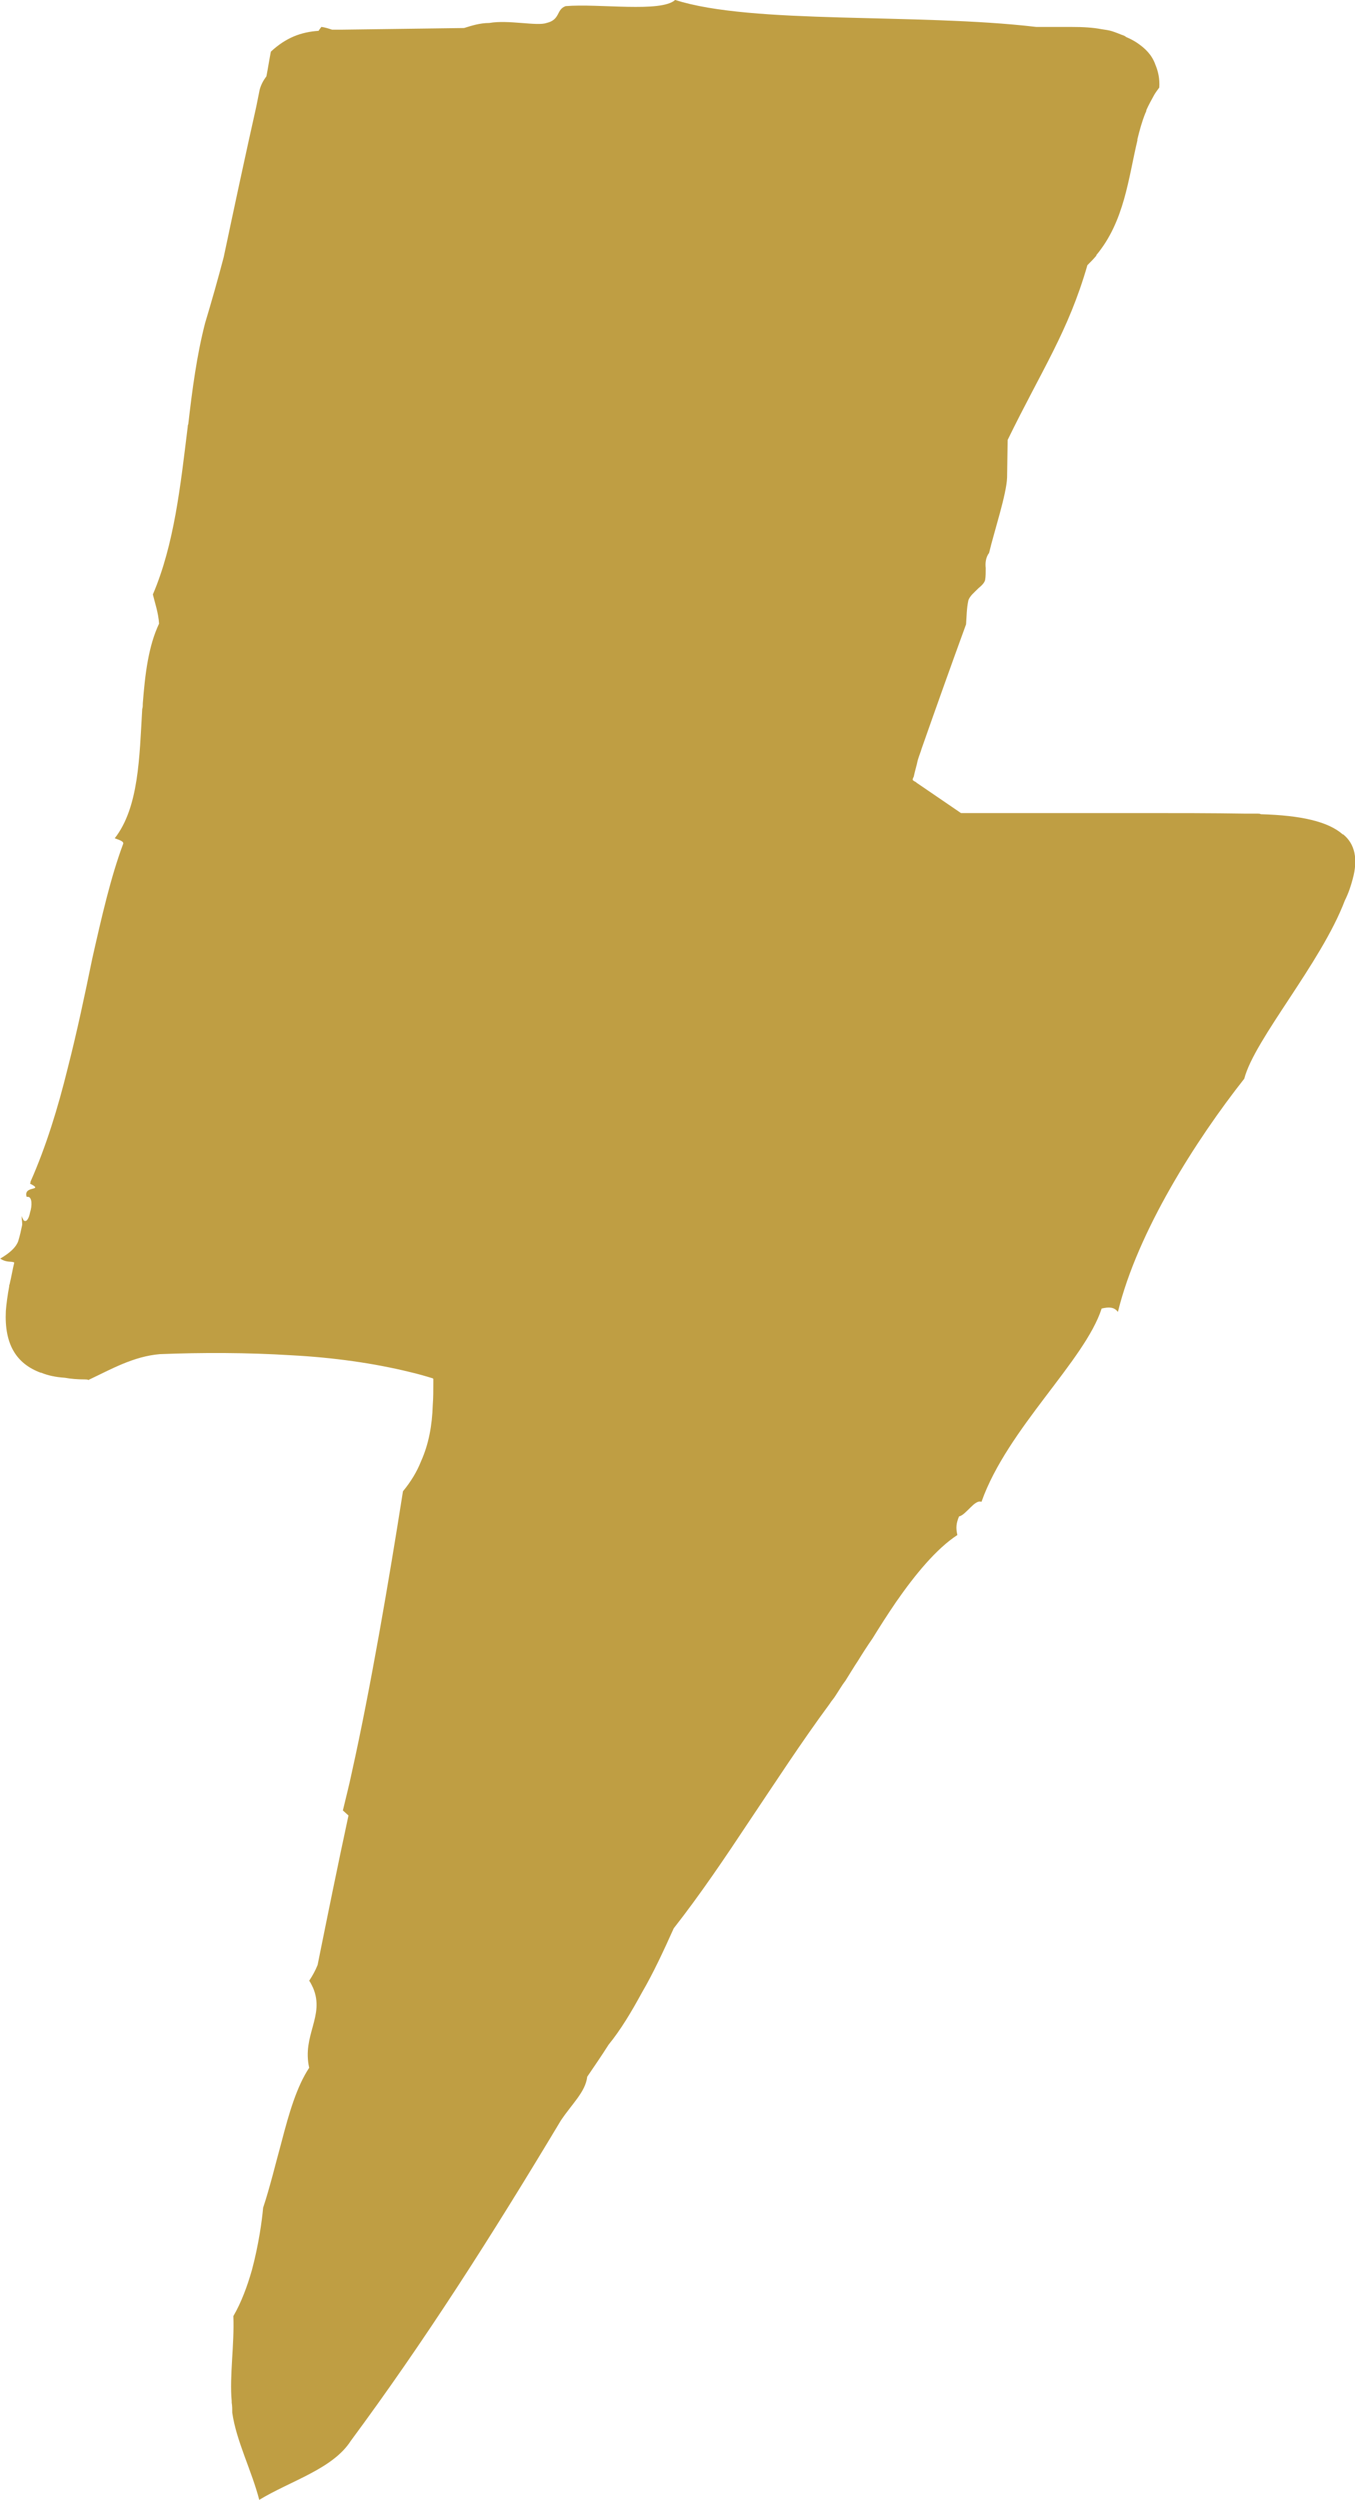
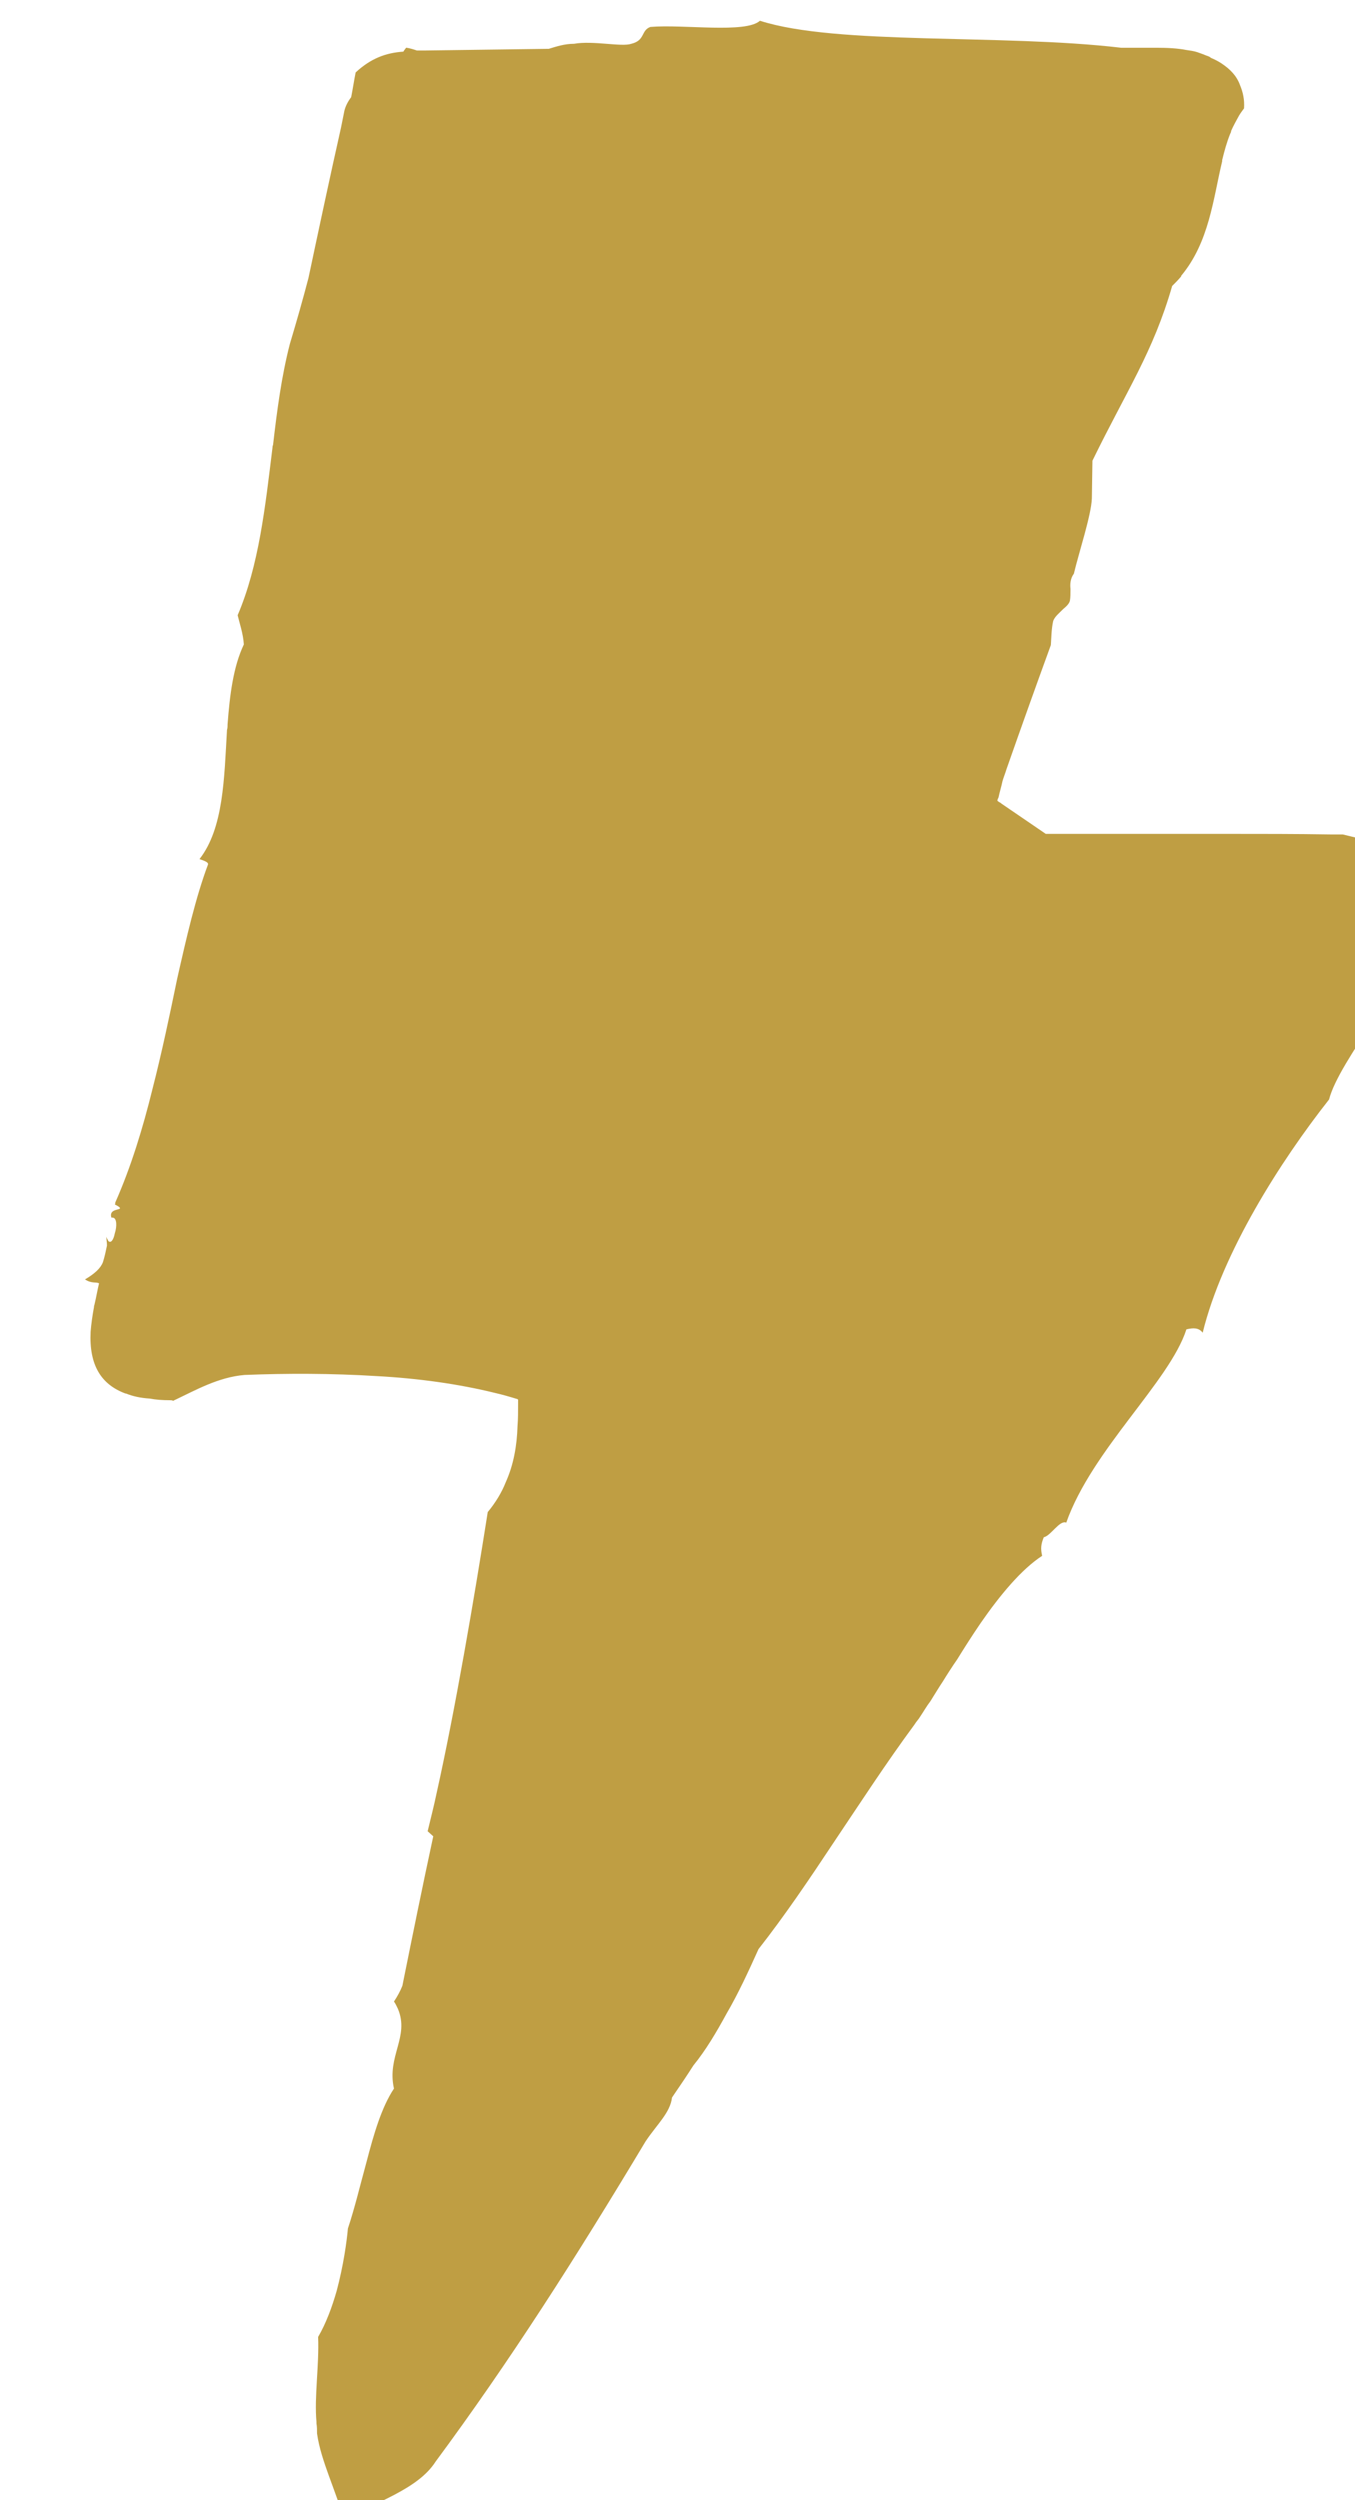
<svg xmlns="http://www.w3.org/2000/svg" id="Layer_1" viewBox="0 0 236.56 436.22">
  <defs>
    <style>.cls-1{fill:#bf9e43;}</style>
  </defs>
-   <path class="cls-1" d="M234.43,145.6c-2.55-2.25-7.26-3.33-14.31-3.53-.2-.1-.29-.1-.49-.1h-2.06c-6.08-.1-12.16-.1-18.33-.1h-31.47c-2.84-1.96-5.49-3.73-7.75-5.29l-.1-.1c-.2-.1-.39-.2-.59-.39,0-.2,.1-.39,.2-.59,.2-.98,.49-1.86,.69-2.84,.2-.69,.49-1.37,.69-2.06,2.55-7.26,5.1-14.41,7.75-21.67,.1-1.47,.1-2.75,.39-4.12,.2-.78,1.08-1.47,1.76-2.16,.59-.49,1.08-.98,1.18-1.47,.1-.59,.1-1.27,.1-2.06-.1-.88,0-1.86,.59-2.65,.88-3.73,3.04-10.2,3.14-13.14l.1-6.57c5.98-12.26,10.59-18.92,13.92-30.49,.59-.59,1.08-1.08,1.57-1.67v-.1c4.9-5.88,5.59-13.43,7.16-20v-.2c.39-1.57,.78-3.04,1.37-4.51,.1-.2,.2-.39,.2-.59,.39-.88,.88-1.77,1.37-2.65,.29-.49,.59-.88,.88-1.27,.1-1.57-.2-2.84-.69-4.02-.59-1.67-1.76-2.84-3.24-3.82-.59-.39-1.18-.69-1.86-.98-.2-.2-.49-.29-.78-.39-.49-.2-.98-.39-1.57-.59-.59-.2-1.27-.29-1.96-.39-1.47-.29-3.24-.39-5.29-.39h-6.08c-20.79-2.45-49.61-.39-63.05-4.71-2.45,2.25-13.34,.59-19.12,1.08-1.67,.59-.88,2.35-3.33,2.94-1.67,.59-6.67-.59-10,0-1.67,0-3.14,.49-4.41,.88h-.1c-7.16,.1-14.22,.2-21.37,.29h-1.57c-.59-.2-1.18-.39-1.86-.49-.2,.29-.39,.49-.49,.69-3.04,.2-5.69,1.18-8.33,3.63-.29,1.47-.49,2.84-.78,4.31-.59,.78-.98,1.57-1.18,2.35-.2,.98-.39,1.96-.59,2.94-1.96,8.73-3.82,17.45-5.69,26.28-.98,3.73-2.06,7.55-3.24,11.47-1.47,5.69-2.25,11.67-2.94,17.65-.1,.2-.1,.39-.1,.49-1.27,10.3-2.35,20.49-6.08,29.22,.29,1.27,.98,3.24,1.08,5.1-1.86,3.92-2.45,8.82-2.84,13.92,0,.29,0,.69-.1,.98-.49,8.43-.59,17.16-4.8,22.55,.49,.2,1.67,.49,1.47,.98-2.16,5.78-3.73,12.65-5.39,20-1.27,6.18-2.65,12.75-4.31,19.22-1.67,6.77-3.73,13.53-6.47,19.71,0,.1,0,.29-.1,.39h.1c1.67,.88,.39,.69-.29,1.08-.39,.2-.59,.59-.39,1.18h.2c.78,0,.78,1.57,.39,2.75-.2,1.08-.69,1.86-1.18,1.27v-.1c-.1-.1-.2-.29-.29-.59,0,.49,.1,.98,.1,1.37v.2c-.2,.98-.39,1.86-.69,2.84-.39,1.08-1.47,2.06-3.14,3.04,1.18,.78,1.96,.39,2.45,.69-.29,1.18-.49,2.45-.78,3.63,0,.1-.1,.29-.1,.39v.1c-.29,1.57-.49,3.04-.59,4.31-.29,5.88,1.86,9.22,6.08,10.79h.1c1.18,.49,2.55,.78,4.12,.88,1.08,.2,2.26,.29,3.53,.29,.2,0,.39,0,.59,.1,.1,0,.1-.1,.2-.1,3.73-1.76,7.65-4.02,12.26-4.41,7.26-.29,15.2-.29,23.04,.2,7.26,.39,14.31,1.37,20.69,2.94,1.27,.29,2.65,.69,3.92,1.08l.1,.1v.69c0,1.37,0,2.65-.1,3.92-.1,3.43-.69,6.77-2.06,9.8-.69,1.76-1.76,3.53-3.14,5.2-2.45,15.59-5.69,34.51-8.92,49.02-.49,2.35-1.08,4.61-1.57,6.67l.98,.88c-1.86,8.63-3.63,17.35-5.39,26.08-.39,.98-.88,1.86-1.47,2.75,.29,.39,.49,.88,.69,1.27,2.06,4.9-1.96,8.24-.69,13.92-2.16,3.24-3.53,7.94-4.8,12.84-1.08,3.92-2.06,8.04-3.24,11.57-.2,2.26-.78,6.47-1.96,10.88-.78,2.75-1.86,5.69-3.24,8.04,.2,4.9-.69,10.49-.29,14.81v.29c.1,.59,.1,1.18,.1,1.76,.69,4.9,3.43,10.2,4.71,15.2,5.49-3.33,12.84-5.39,15.98-10.29,12.84-17.35,24.32-35.3,36.67-55.89,1.96-2.94,4.31-5,4.61-7.65,1.27-1.86,2.55-3.73,3.73-5.59,2.16-2.65,4.02-5.79,5.78-9.02,2.06-3.53,3.82-7.35,5.59-11.28,4.61-5.88,8.92-12.26,13.14-18.63,4.61-6.86,9.12-13.82,14.12-20.59,.29-.49,.69-.88,.98-1.37,.59-.88,1.08-1.76,1.76-2.65,.69-1.08,1.37-2.25,2.16-3.43,.78-1.27,1.67-2.65,2.55-3.92,1.27-2.06,2.65-4.22,4.12-6.37,3.33-4.8,7.06-9.31,10.69-11.67-.29-1.27-.2-2.06,.29-3.24,1.27-.29,2.75-3.04,3.92-2.55,4.51-12.75,18.04-24.61,20.98-33.73,1.27-.29,2.16-.29,2.84,.59,3.43-14.02,13.63-30,22.06-40.69,1.77-6.86,13.43-20.2,17.55-31.08,.69-1.37,1.08-2.65,1.37-3.73,.98-3.53,.39-6.18-1.67-7.84Z" />
+   <path class="cls-1" d="M234.43,145.6h-2.06c-6.08-.1-12.16-.1-18.33-.1h-31.47c-2.84-1.96-5.49-3.73-7.75-5.29l-.1-.1c-.2-.1-.39-.2-.59-.39,0-.2,.1-.39,.2-.59,.2-.98,.49-1.86,.69-2.84,.2-.69,.49-1.37,.69-2.06,2.55-7.26,5.1-14.41,7.75-21.67,.1-1.47,.1-2.75,.39-4.12,.2-.78,1.08-1.47,1.76-2.16,.59-.49,1.08-.98,1.18-1.47,.1-.59,.1-1.27,.1-2.06-.1-.88,0-1.86,.59-2.65,.88-3.73,3.04-10.2,3.14-13.14l.1-6.57c5.98-12.26,10.59-18.92,13.92-30.49,.59-.59,1.08-1.08,1.57-1.67v-.1c4.9-5.88,5.59-13.43,7.16-20v-.2c.39-1.57,.78-3.04,1.37-4.51,.1-.2,.2-.39,.2-.59,.39-.88,.88-1.77,1.37-2.65,.29-.49,.59-.88,.88-1.27,.1-1.57-.2-2.84-.69-4.02-.59-1.67-1.76-2.84-3.24-3.82-.59-.39-1.18-.69-1.86-.98-.2-.2-.49-.29-.78-.39-.49-.2-.98-.39-1.57-.59-.59-.2-1.27-.29-1.96-.39-1.47-.29-3.24-.39-5.29-.39h-6.08c-20.79-2.45-49.61-.39-63.05-4.71-2.45,2.25-13.34,.59-19.12,1.08-1.67,.59-.88,2.35-3.33,2.94-1.67,.59-6.67-.59-10,0-1.67,0-3.14,.49-4.41,.88h-.1c-7.16,.1-14.22,.2-21.37,.29h-1.57c-.59-.2-1.18-.39-1.86-.49-.2,.29-.39,.49-.49,.69-3.04,.2-5.69,1.18-8.33,3.63-.29,1.47-.49,2.84-.78,4.31-.59,.78-.98,1.57-1.18,2.35-.2,.98-.39,1.96-.59,2.94-1.96,8.73-3.82,17.45-5.69,26.28-.98,3.73-2.06,7.55-3.24,11.47-1.47,5.69-2.25,11.67-2.94,17.65-.1,.2-.1,.39-.1,.49-1.27,10.3-2.35,20.49-6.08,29.22,.29,1.27,.98,3.24,1.08,5.1-1.86,3.92-2.45,8.82-2.84,13.92,0,.29,0,.69-.1,.98-.49,8.43-.59,17.16-4.8,22.55,.49,.2,1.67,.49,1.47,.98-2.16,5.78-3.73,12.65-5.39,20-1.27,6.18-2.65,12.75-4.31,19.22-1.67,6.77-3.73,13.53-6.47,19.71,0,.1,0,.29-.1,.39h.1c1.67,.88,.39,.69-.29,1.08-.39,.2-.59,.59-.39,1.18h.2c.78,0,.78,1.57,.39,2.75-.2,1.08-.69,1.86-1.18,1.27v-.1c-.1-.1-.2-.29-.29-.59,0,.49,.1,.98,.1,1.37v.2c-.2,.98-.39,1.86-.69,2.84-.39,1.08-1.47,2.06-3.14,3.04,1.18,.78,1.96,.39,2.45,.69-.29,1.18-.49,2.45-.78,3.63,0,.1-.1,.29-.1,.39v.1c-.29,1.57-.49,3.04-.59,4.31-.29,5.88,1.86,9.22,6.08,10.79h.1c1.18,.49,2.55,.78,4.12,.88,1.08,.2,2.26,.29,3.53,.29,.2,0,.39,0,.59,.1,.1,0,.1-.1,.2-.1,3.73-1.76,7.65-4.02,12.26-4.41,7.26-.29,15.2-.29,23.04,.2,7.26,.39,14.31,1.37,20.69,2.94,1.27,.29,2.65,.69,3.92,1.08l.1,.1v.69c0,1.37,0,2.65-.1,3.92-.1,3.43-.69,6.77-2.06,9.8-.69,1.76-1.76,3.53-3.14,5.2-2.45,15.59-5.69,34.51-8.92,49.02-.49,2.35-1.08,4.61-1.57,6.67l.98,.88c-1.86,8.63-3.63,17.35-5.39,26.08-.39,.98-.88,1.86-1.47,2.75,.29,.39,.49,.88,.69,1.27,2.06,4.9-1.96,8.24-.69,13.92-2.16,3.24-3.53,7.94-4.8,12.84-1.08,3.92-2.06,8.04-3.24,11.57-.2,2.26-.78,6.47-1.96,10.88-.78,2.75-1.86,5.69-3.24,8.04,.2,4.9-.69,10.49-.29,14.81v.29c.1,.59,.1,1.18,.1,1.76,.69,4.9,3.43,10.2,4.71,15.2,5.49-3.33,12.84-5.39,15.98-10.29,12.84-17.35,24.32-35.3,36.67-55.89,1.96-2.94,4.31-5,4.61-7.65,1.27-1.86,2.55-3.73,3.73-5.59,2.16-2.65,4.02-5.79,5.78-9.02,2.06-3.53,3.82-7.35,5.59-11.28,4.61-5.88,8.92-12.26,13.14-18.63,4.61-6.86,9.12-13.82,14.12-20.59,.29-.49,.69-.88,.98-1.37,.59-.88,1.08-1.76,1.76-2.65,.69-1.08,1.37-2.25,2.16-3.43,.78-1.27,1.67-2.65,2.55-3.92,1.27-2.06,2.65-4.22,4.12-6.37,3.33-4.8,7.06-9.31,10.69-11.67-.29-1.27-.2-2.06,.29-3.24,1.27-.29,2.75-3.04,3.92-2.55,4.51-12.75,18.04-24.61,20.98-33.73,1.27-.29,2.16-.29,2.84,.59,3.43-14.02,13.63-30,22.06-40.69,1.77-6.86,13.43-20.2,17.55-31.08,.69-1.37,1.08-2.65,1.37-3.73,.98-3.53,.39-6.18-1.67-7.84Z" />
</svg>